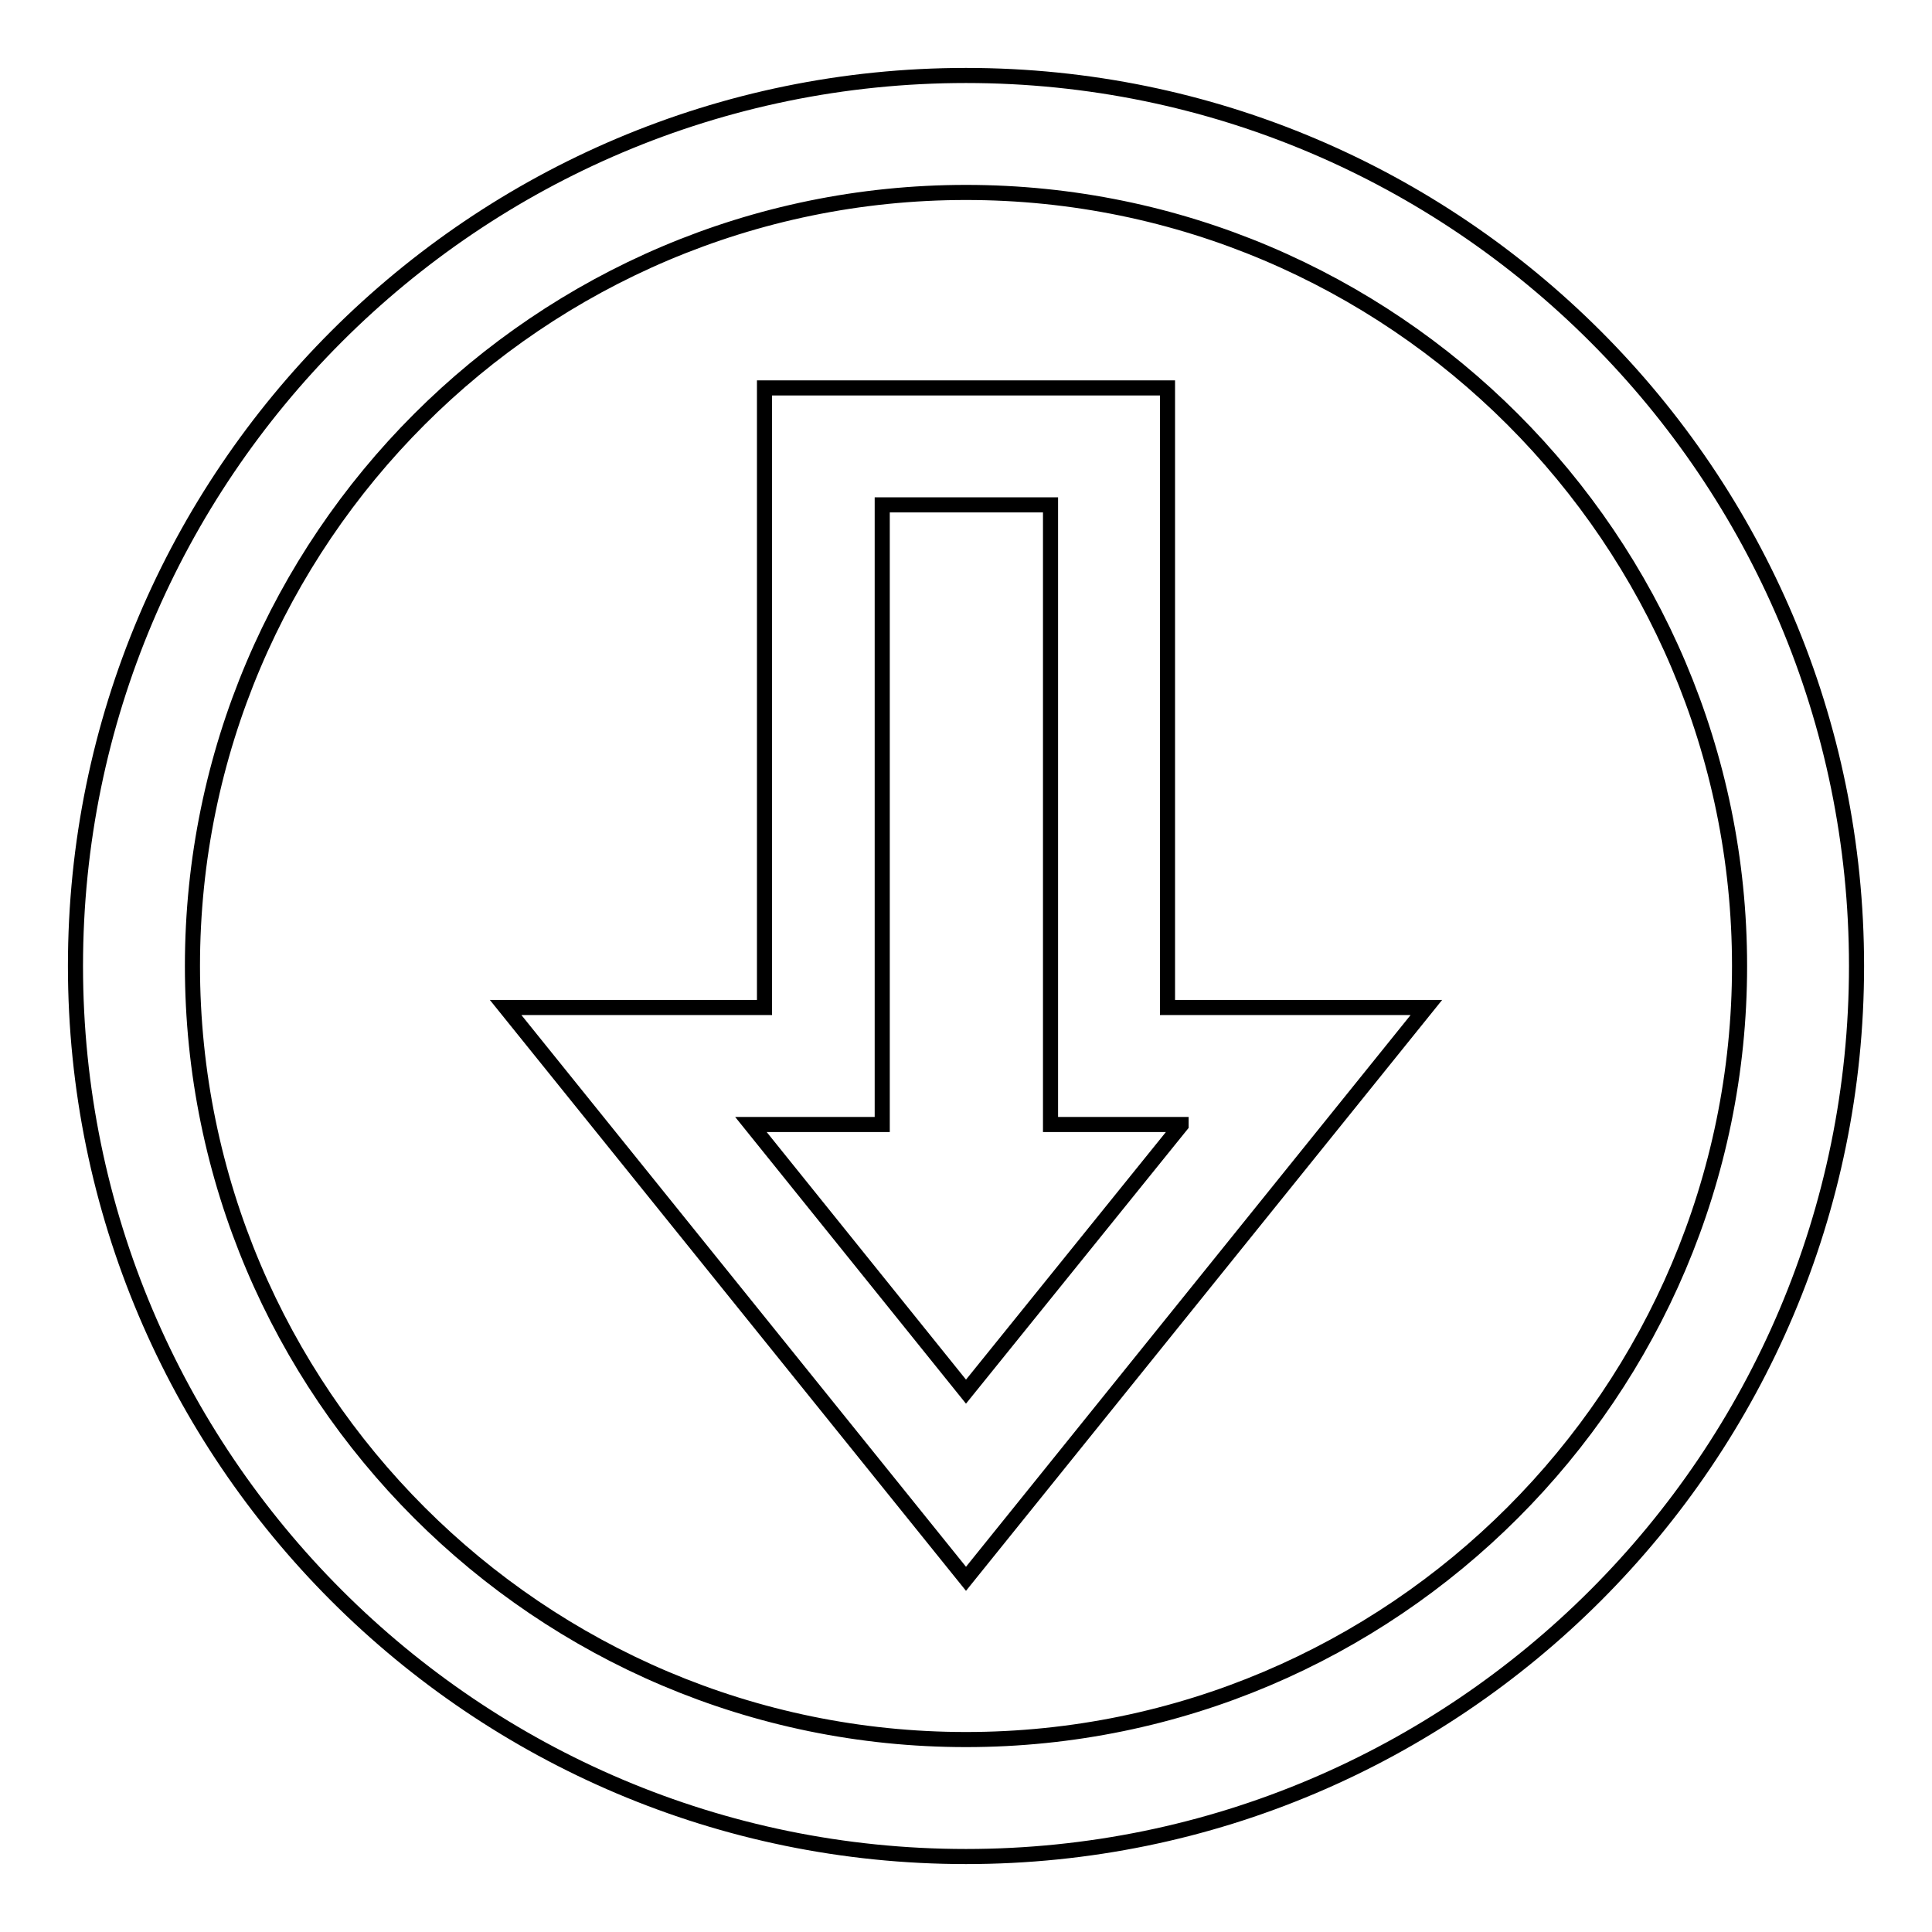
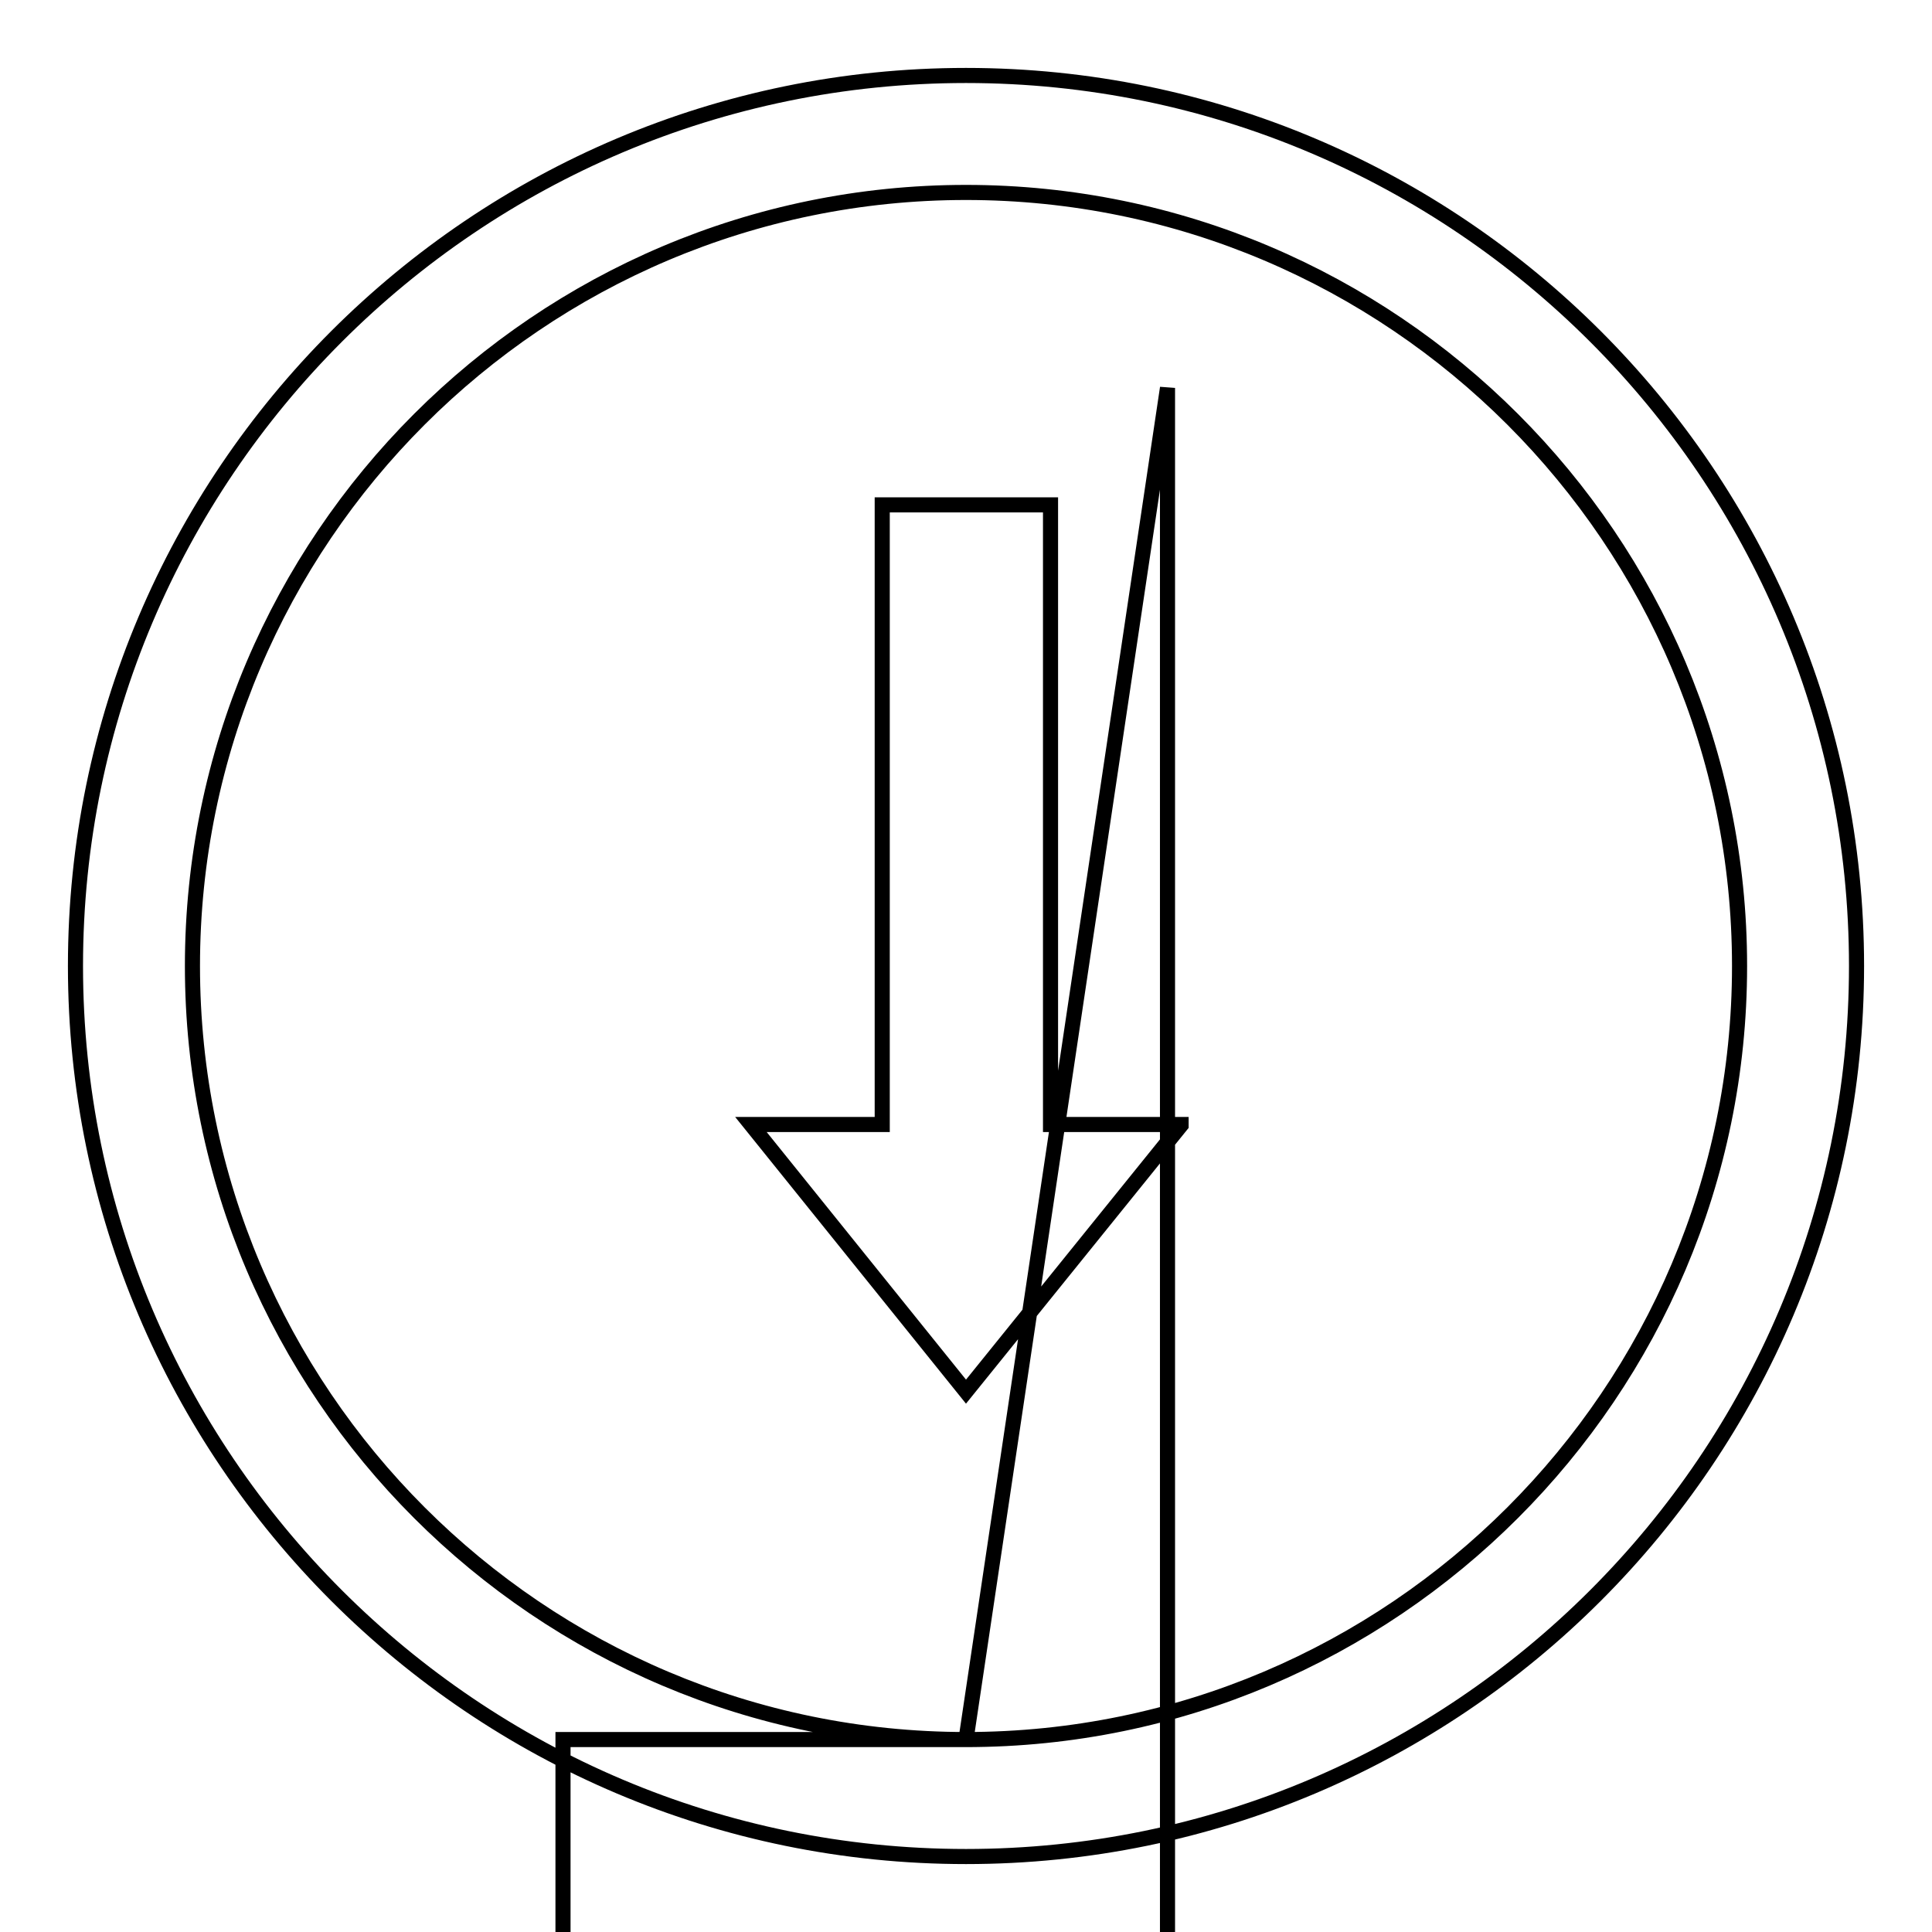
<svg xmlns="http://www.w3.org/2000/svg" version="1.1" x="0px" y="0px" viewBox="0 0 256 256" enable-background="new 0 0 256 256" xml:space="preserve">
  <g>
-     <path stroke-width="2" fill-opacity="0" stroke="#000000" d="M128,10C62.9,10,10,62.9,10,128c0,65.1,52.9,118,118,118c65.1,0,118-52.9,118-118C246,62.9,193.1,10,128,10 z M128,230.5c-56.5,0-102.5-46-102.5-102.5S71.5,25.5,128,25.5s102.5,46,102.5,102.5S184.5,230.5,128,230.5z M154.7,51.4h-53.4 v82.1H67l61,75.7l61-75.7h-34.3V51.4z M156.5,149.1L128,184.4l-28.5-35.4h17.4V66.9h22.3v82.1H156.5L156.5,149.1z" />
+     <path stroke-width="2" fill-opacity="0" stroke="#000000" d="M128,10C62.9,10,10,62.9,10,128c0,65.1,52.9,118,118,118c65.1,0,118-52.9,118-118C246,62.9,193.1,10,128,10 z M128,230.5c-56.5,0-102.5-46-102.5-102.5S71.5,25.5,128,25.5s102.5,46,102.5,102.5S184.5,230.5,128,230.5z h-53.4 v82.1H67l61,75.7l61-75.7h-34.3V51.4z M156.5,149.1L128,184.4l-28.5-35.4h17.4V66.9h22.3v82.1H156.5L156.5,149.1z" />
  </g>
</svg>